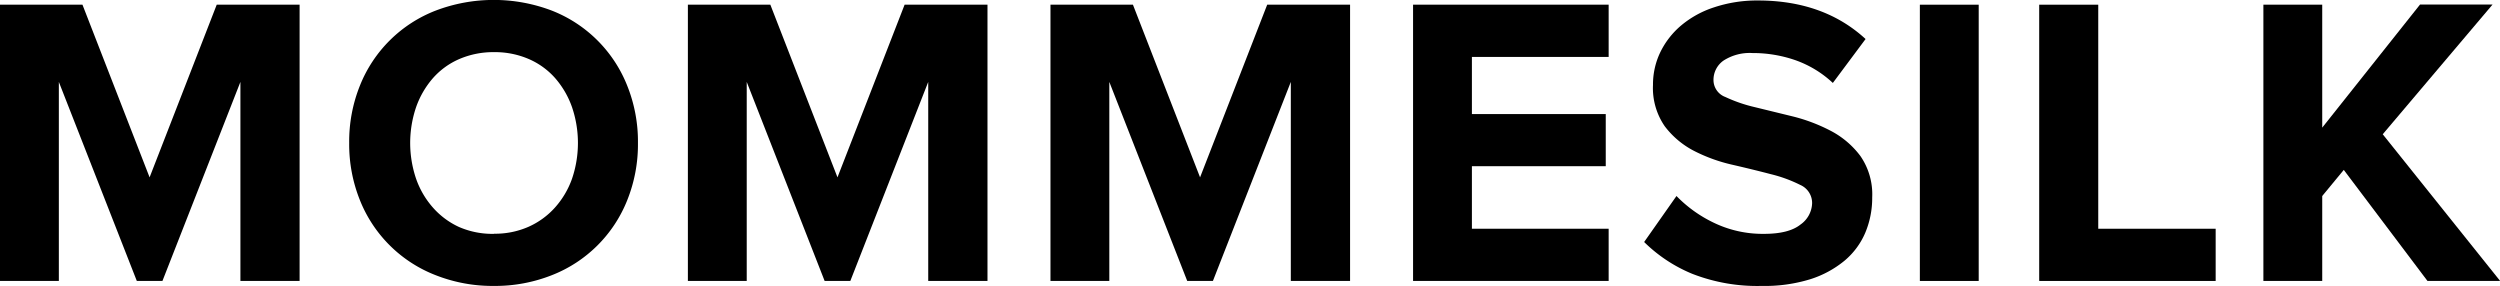
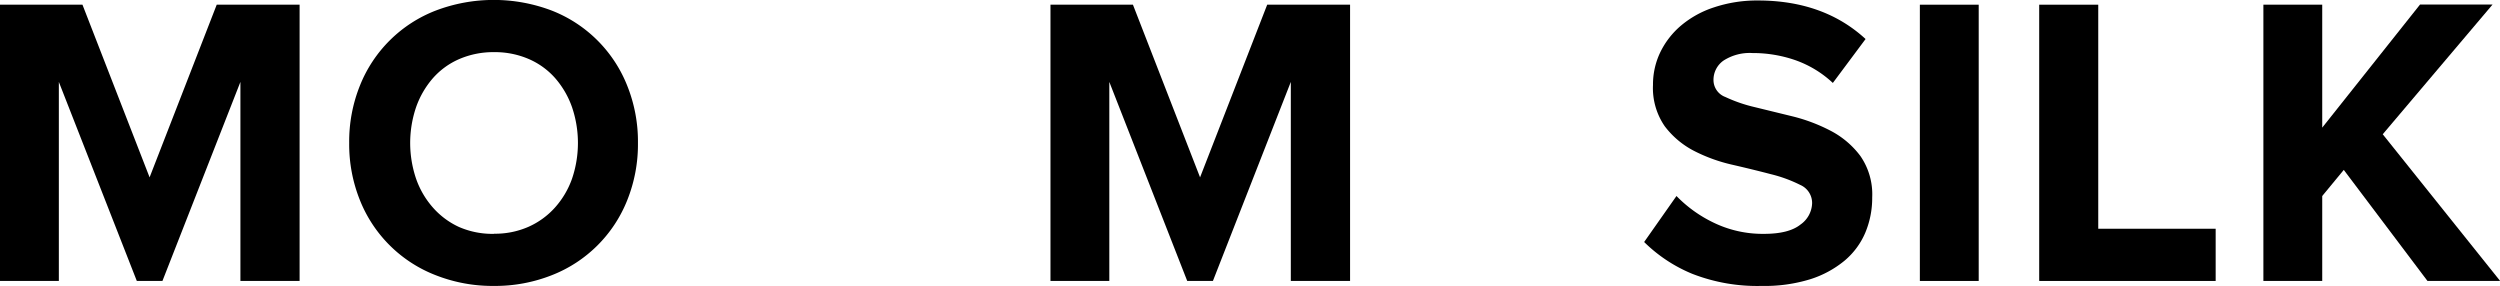
<svg xmlns="http://www.w3.org/2000/svg" viewBox="0 0 361.98 41.4">
  <path d="M40,54.82V26L28.71,54.82H25L13.71,26V54.82H5.19v-40H17.13l9.72,25,9.72-25h12v40Z" transform="translate(-5.19 -14.14)" />
  <path d="M76.71,55.54A22.49,22.49,0,0,1,68.31,54a19.3,19.3,0,0,1-11-10.86,21.72,21.72,0,0,1-1.56-8.31,21.72,21.72,0,0,1,1.56-8.31,19.3,19.3,0,0,1,11-10.86,23.66,23.66,0,0,1,16.74,0A19.3,19.3,0,0,1,96,26.53a21.72,21.72,0,0,1,1.56,8.31A21.72,21.72,0,0,1,96,43.15,19.3,19.3,0,0,1,85.05,54,22.33,22.33,0,0,1,76.71,55.54Zm0-7.56a12,12,0,0,0,5-1,11.32,11.32,0,0,0,3.81-2.76A12.51,12.51,0,0,0,88,40.06a16.09,16.09,0,0,0,0-10.44,12.86,12.86,0,0,0-2.43-4.17,10.81,10.81,0,0,0-3.81-2.76,12.31,12.31,0,0,0-5-1,12.46,12.46,0,0,0-5.07,1,10.81,10.81,0,0,0-3.81,2.76,12.86,12.86,0,0,0-2.43,4.17,16.1,16.1,0,0,0,0,10.44,12.51,12.51,0,0,0,2.43,4.14A11.32,11.32,0,0,0,71.64,47,12.15,12.15,0,0,0,76.71,48Z" transform="translate(-5.19 -14.14)" />
-   <path d="M139.59,54.82V26L128.31,54.82h-3.72L113.31,26V54.82h-8.52v-40h11.94l9.72,25,9.72-25h12v40Z" transform="translate(-5.19 -14.14)" />
  <path d="M192.09,54.82V26L180.81,54.82h-3.72L165.81,26V54.82h-8.52v-40h11.94l9.72,25,9.72-25h12v40Z" transform="translate(-5.19 -14.14)" />
-   <path d="M209.79,54.82v-40h28.32v7.56h-19.8v8.28h19.38V38.2H218.31v9.06h19.8v7.56Z" transform="translate(-5.19 -14.14)" />
  <path d="M260.25,55.54a25.88,25.88,0,0,1-10-1.74,21.58,21.58,0,0,1-7-4.62l4.68-6.66a18.87,18.87,0,0,0,5.34,3.84A16.28,16.28,0,0,0,260.61,48q3.6,0,5.28-1.35a3.91,3.91,0,0,0,1.68-3.09,2.85,2.85,0,0,0-1.71-2.64,20,20,0,0,0-4.26-1.56Q259,38.68,256.05,38a23.45,23.45,0,0,1-5.55-2,12.49,12.49,0,0,1-4.26-3.57,9.72,9.72,0,0,1-1.71-6,10.75,10.75,0,0,1,1.05-4.71,11.84,11.84,0,0,1,3-3.87,14.25,14.25,0,0,1,4.77-2.64,19.67,19.67,0,0,1,6.36-1q9.54,0,15.6,5.58l-4.74,6.36a15.41,15.41,0,0,0-5.52-3.33,18.75,18.75,0,0,0-6.12-1,7,7,0,0,0-4.17,1.08,3.4,3.4,0,0,0-1.47,2.88,2.62,2.62,0,0,0,1.71,2.4,21.41,21.41,0,0,0,4.26,1.47L264.78,31a24.64,24.64,0,0,1,5.52,2.1,12.66,12.66,0,0,1,4.26,3.63,9.75,9.75,0,0,1,1.71,6,13,13,0,0,1-1,5.1,10.78,10.78,0,0,1-3,4.05,14.78,14.78,0,0,1-5,2.7A22.44,22.44,0,0,1,260.25,55.54Z" transform="translate(-5.19 -14.14)" />
  <path d="M283.17,54.82v-40h8.52v40Z" transform="translate(-5.19 -14.14)" />
  <path d="M300.45,54.82v-40H309V47.26H326v7.56Z" transform="translate(-5.19 -14.14)" />
  <path d="M356.67,54.82,344.55,38.74l-3.12,3.78v12.3h-8.52v-40h8.52V32.62L355.59,14.8h10.5l-15.9,18.78,17,21.24Z" transform="translate(-5.19 -14.14)" />
</svg>